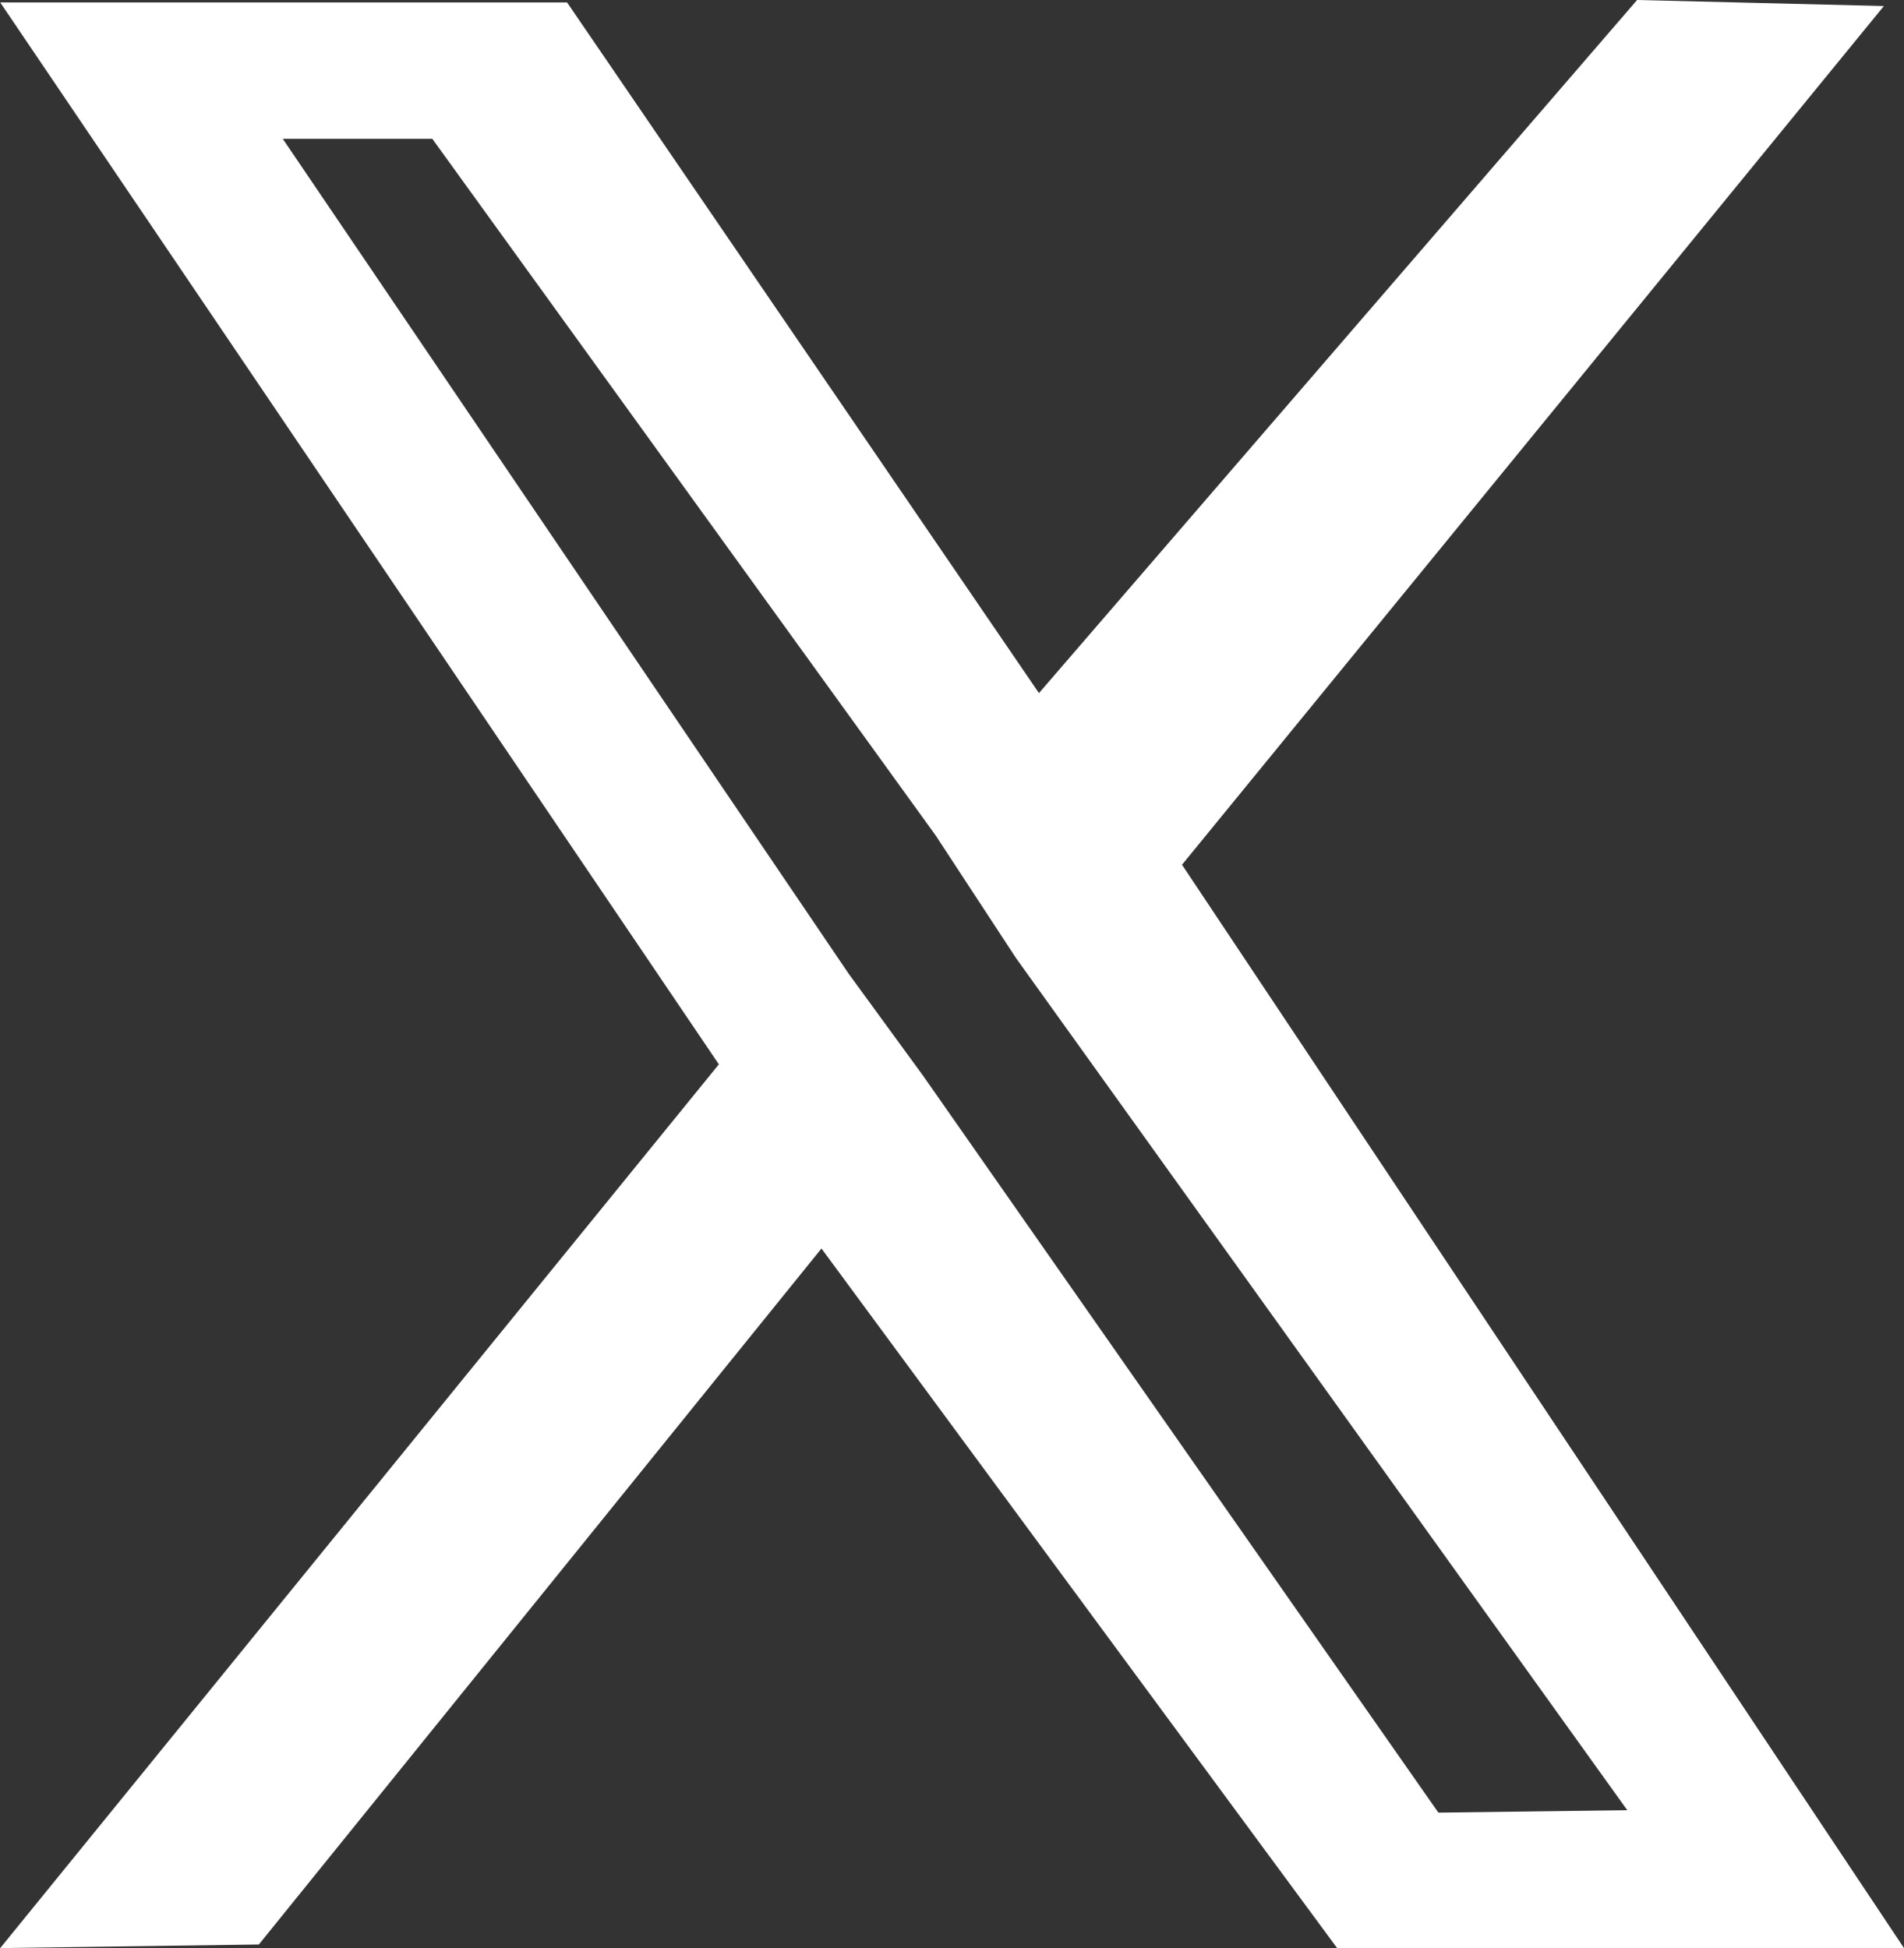
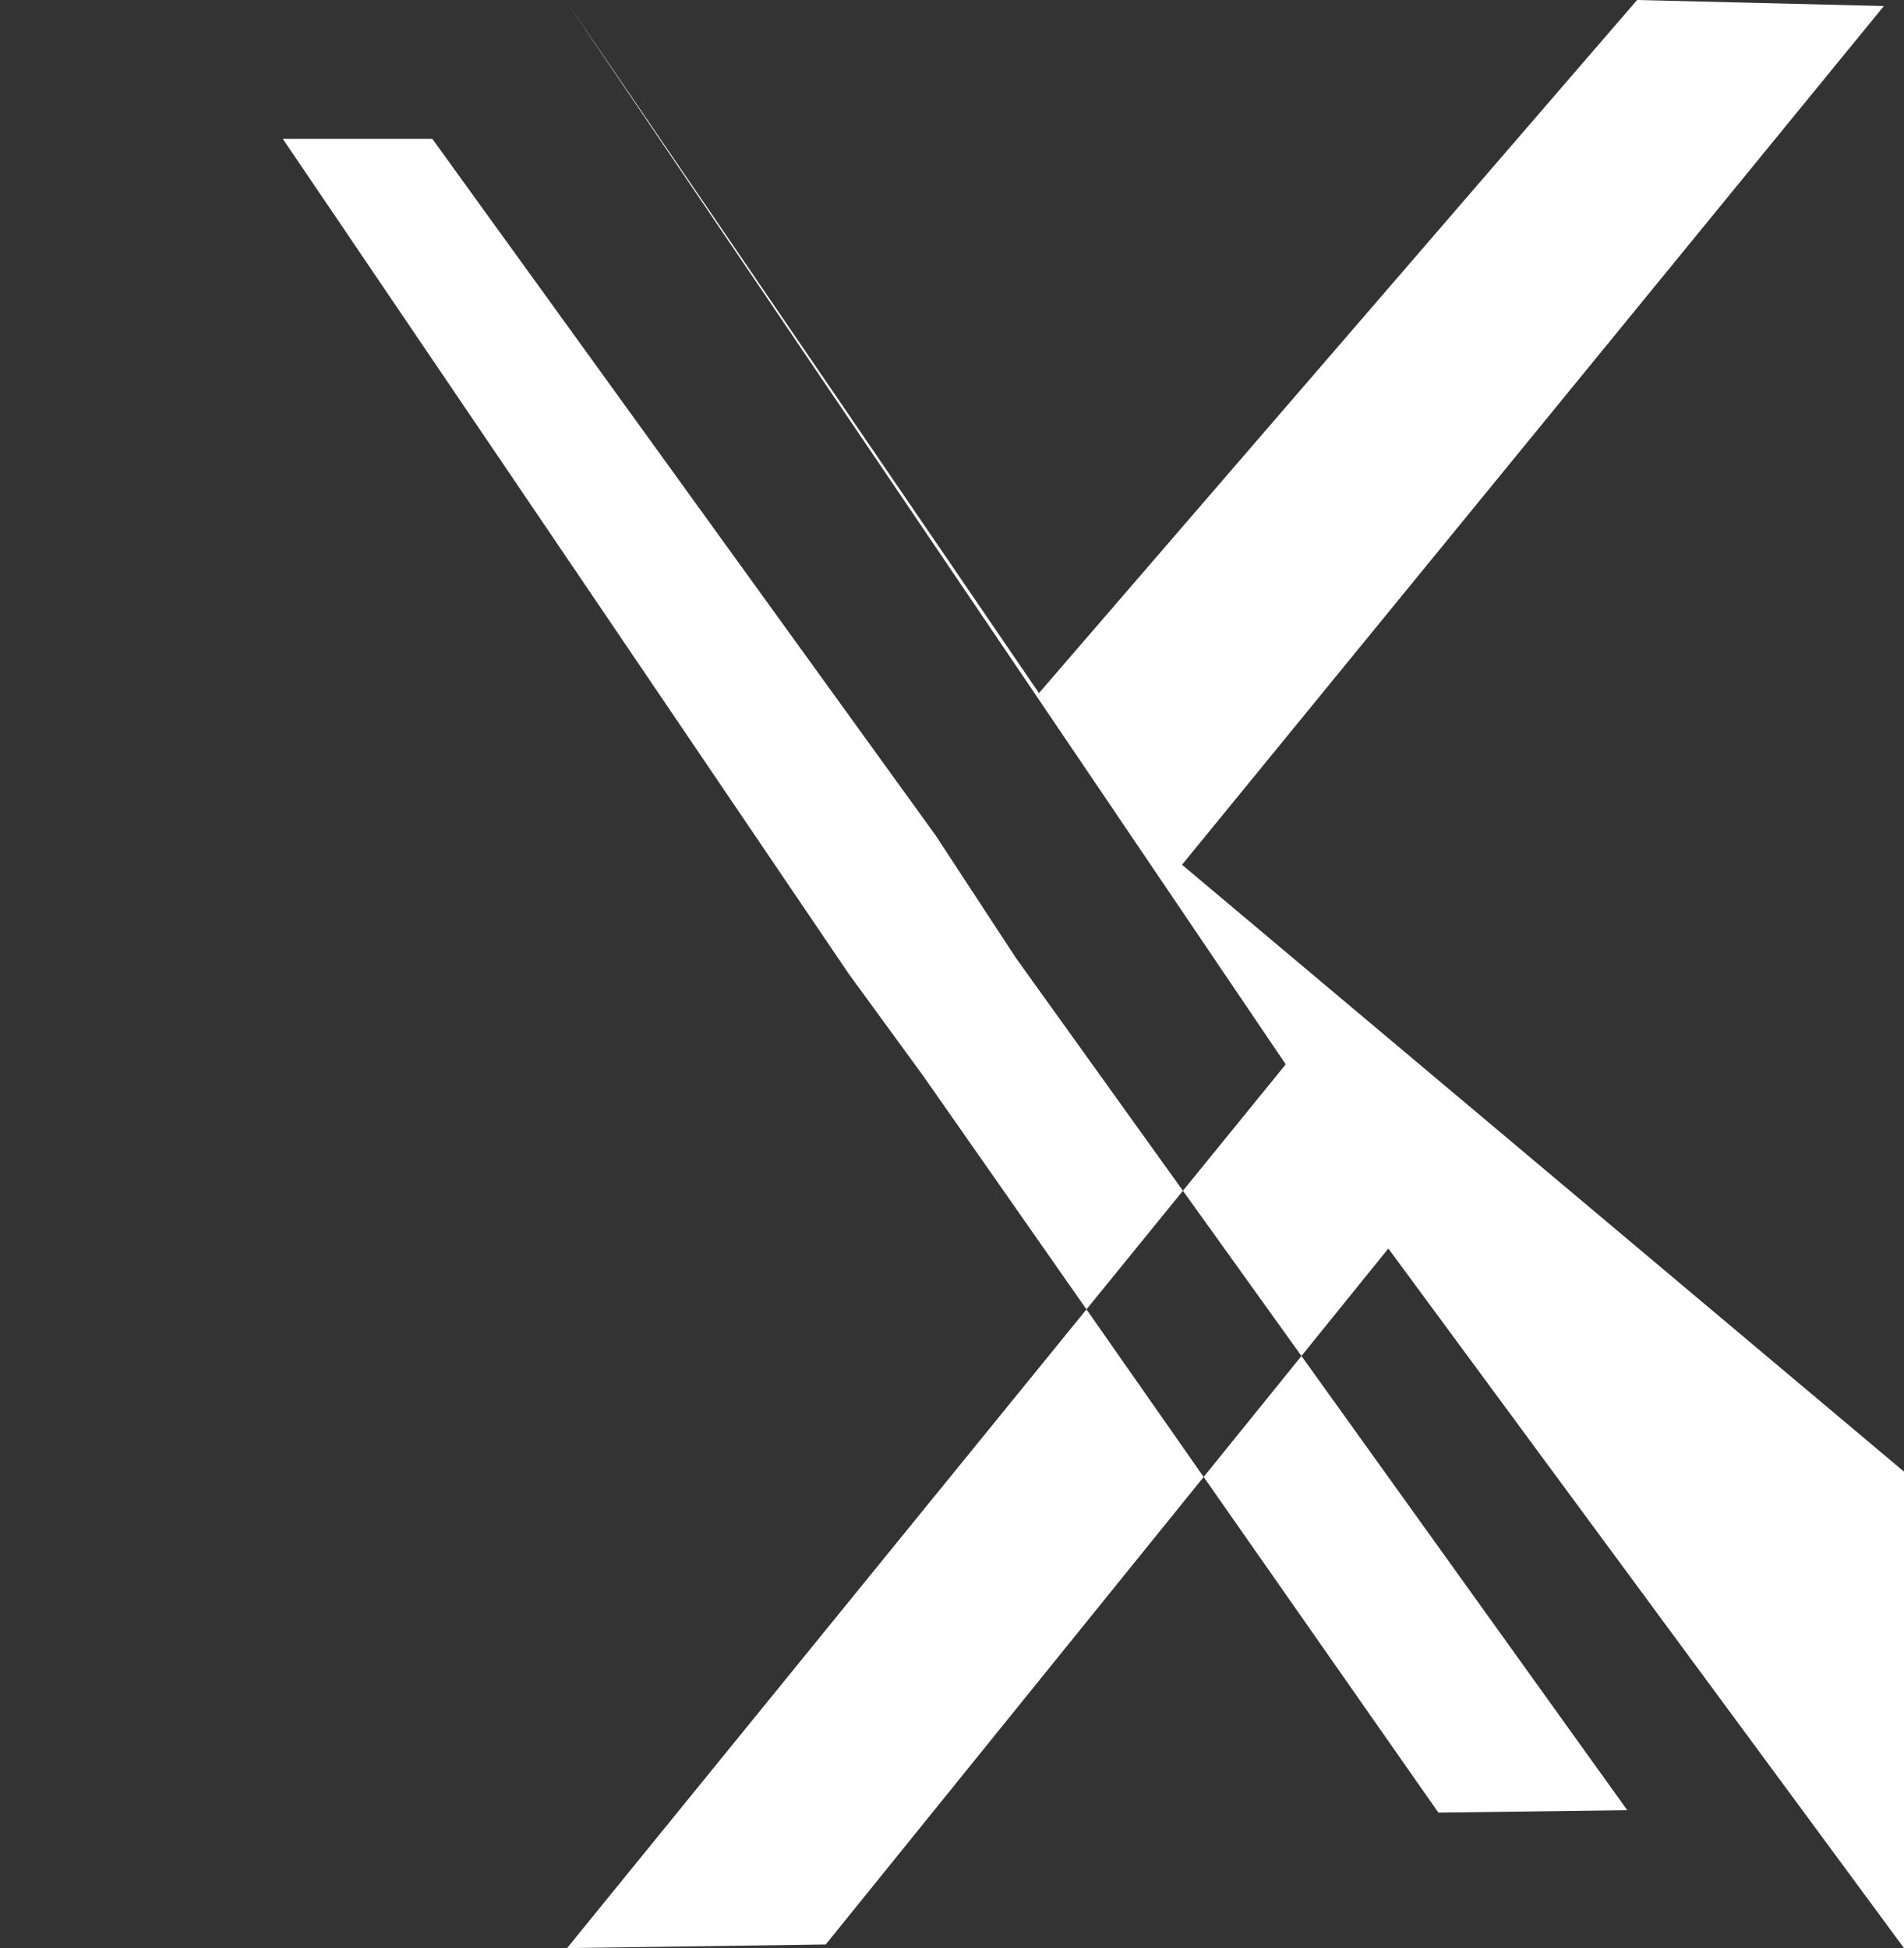
<svg xmlns="http://www.w3.org/2000/svg" xmlns:ns1="http://www.inkscape.org/namespaces/inkscape" xmlns:ns2="http://sodipodi.sourceforge.net/DTD/sodipodi-0.dtd" width="8.518mm" height="8.716mm" viewBox="0 0 8.518 8.716" version="1.1" id="svg1" ns1:version="1.3.2 (091e20e, 2023-11-25, custom)" ns2:docname="soc-twitter.svg">
  <rect x="0" y="0" width="8.518" height="8.716" fill="#333333" stroke="none" />
  <ns2:namedview id="namedview1" pagecolor="#888888" bordercolor="#999999" borderopacity="1" ns1:showpageshadow="2" ns1:pageopacity="0" ns1:pagecheckerboard="0" ns1:deskcolor="#444444" ns1:document-units="mm" ns1:zoom="5.993659" ns1:cx="-27.946201" ns1:cy="-0.41710748" ns1:window-width="1920" ns1:window-height="1017" ns1:window-x="-8" ns1:window-y="-8" ns1:window-maximized="1" ns1:current-layer="layer1" />
  <defs id="defs1" />
  <g ns1:label="Layer 1" ns1:groupmode="layer" id="layer1" transform="translate(-179.219,-140.74)">
-     <path id="path433" d="m 184.507,144.609 3.14,-3.842 -1.104,-0.027 -2.676,3.101 -2.111,-3.09 h -2.536 l 3.215,4.751 -3.215,3.954 1.157,-0.016 2.517,-3.114 2.307,3.13 h 2.536 z m -1.162,0.939 -0.329,-0.451 -2.532,-3.736 h 0.669 l 2.252,3.117 0.359,0.548 2.735,3.813 -0.845,0.011 -2.306,-3.298 z" style="fill:#ffffff;fill-opacity:1;fill-rule:nonzero;stroke:none;stroke-width:0.353" ns2:nodetypes="ccccccccccccccccccccccc" />
+     <path id="path433" d="m 184.507,144.609 3.14,-3.842 -1.104,-0.027 -2.676,3.101 -2.111,-3.09 l 3.215,4.751 -3.215,3.954 1.157,-0.016 2.517,-3.114 2.307,3.13 h 2.536 z m -1.162,0.939 -0.329,-0.451 -2.532,-3.736 h 0.669 l 2.252,3.117 0.359,0.548 2.735,3.813 -0.845,0.011 -2.306,-3.298 z" style="fill:#ffffff;fill-opacity:1;fill-rule:nonzero;stroke:none;stroke-width:0.353" ns2:nodetypes="ccccccccccccccccccccccc" />
  </g>
</svg>